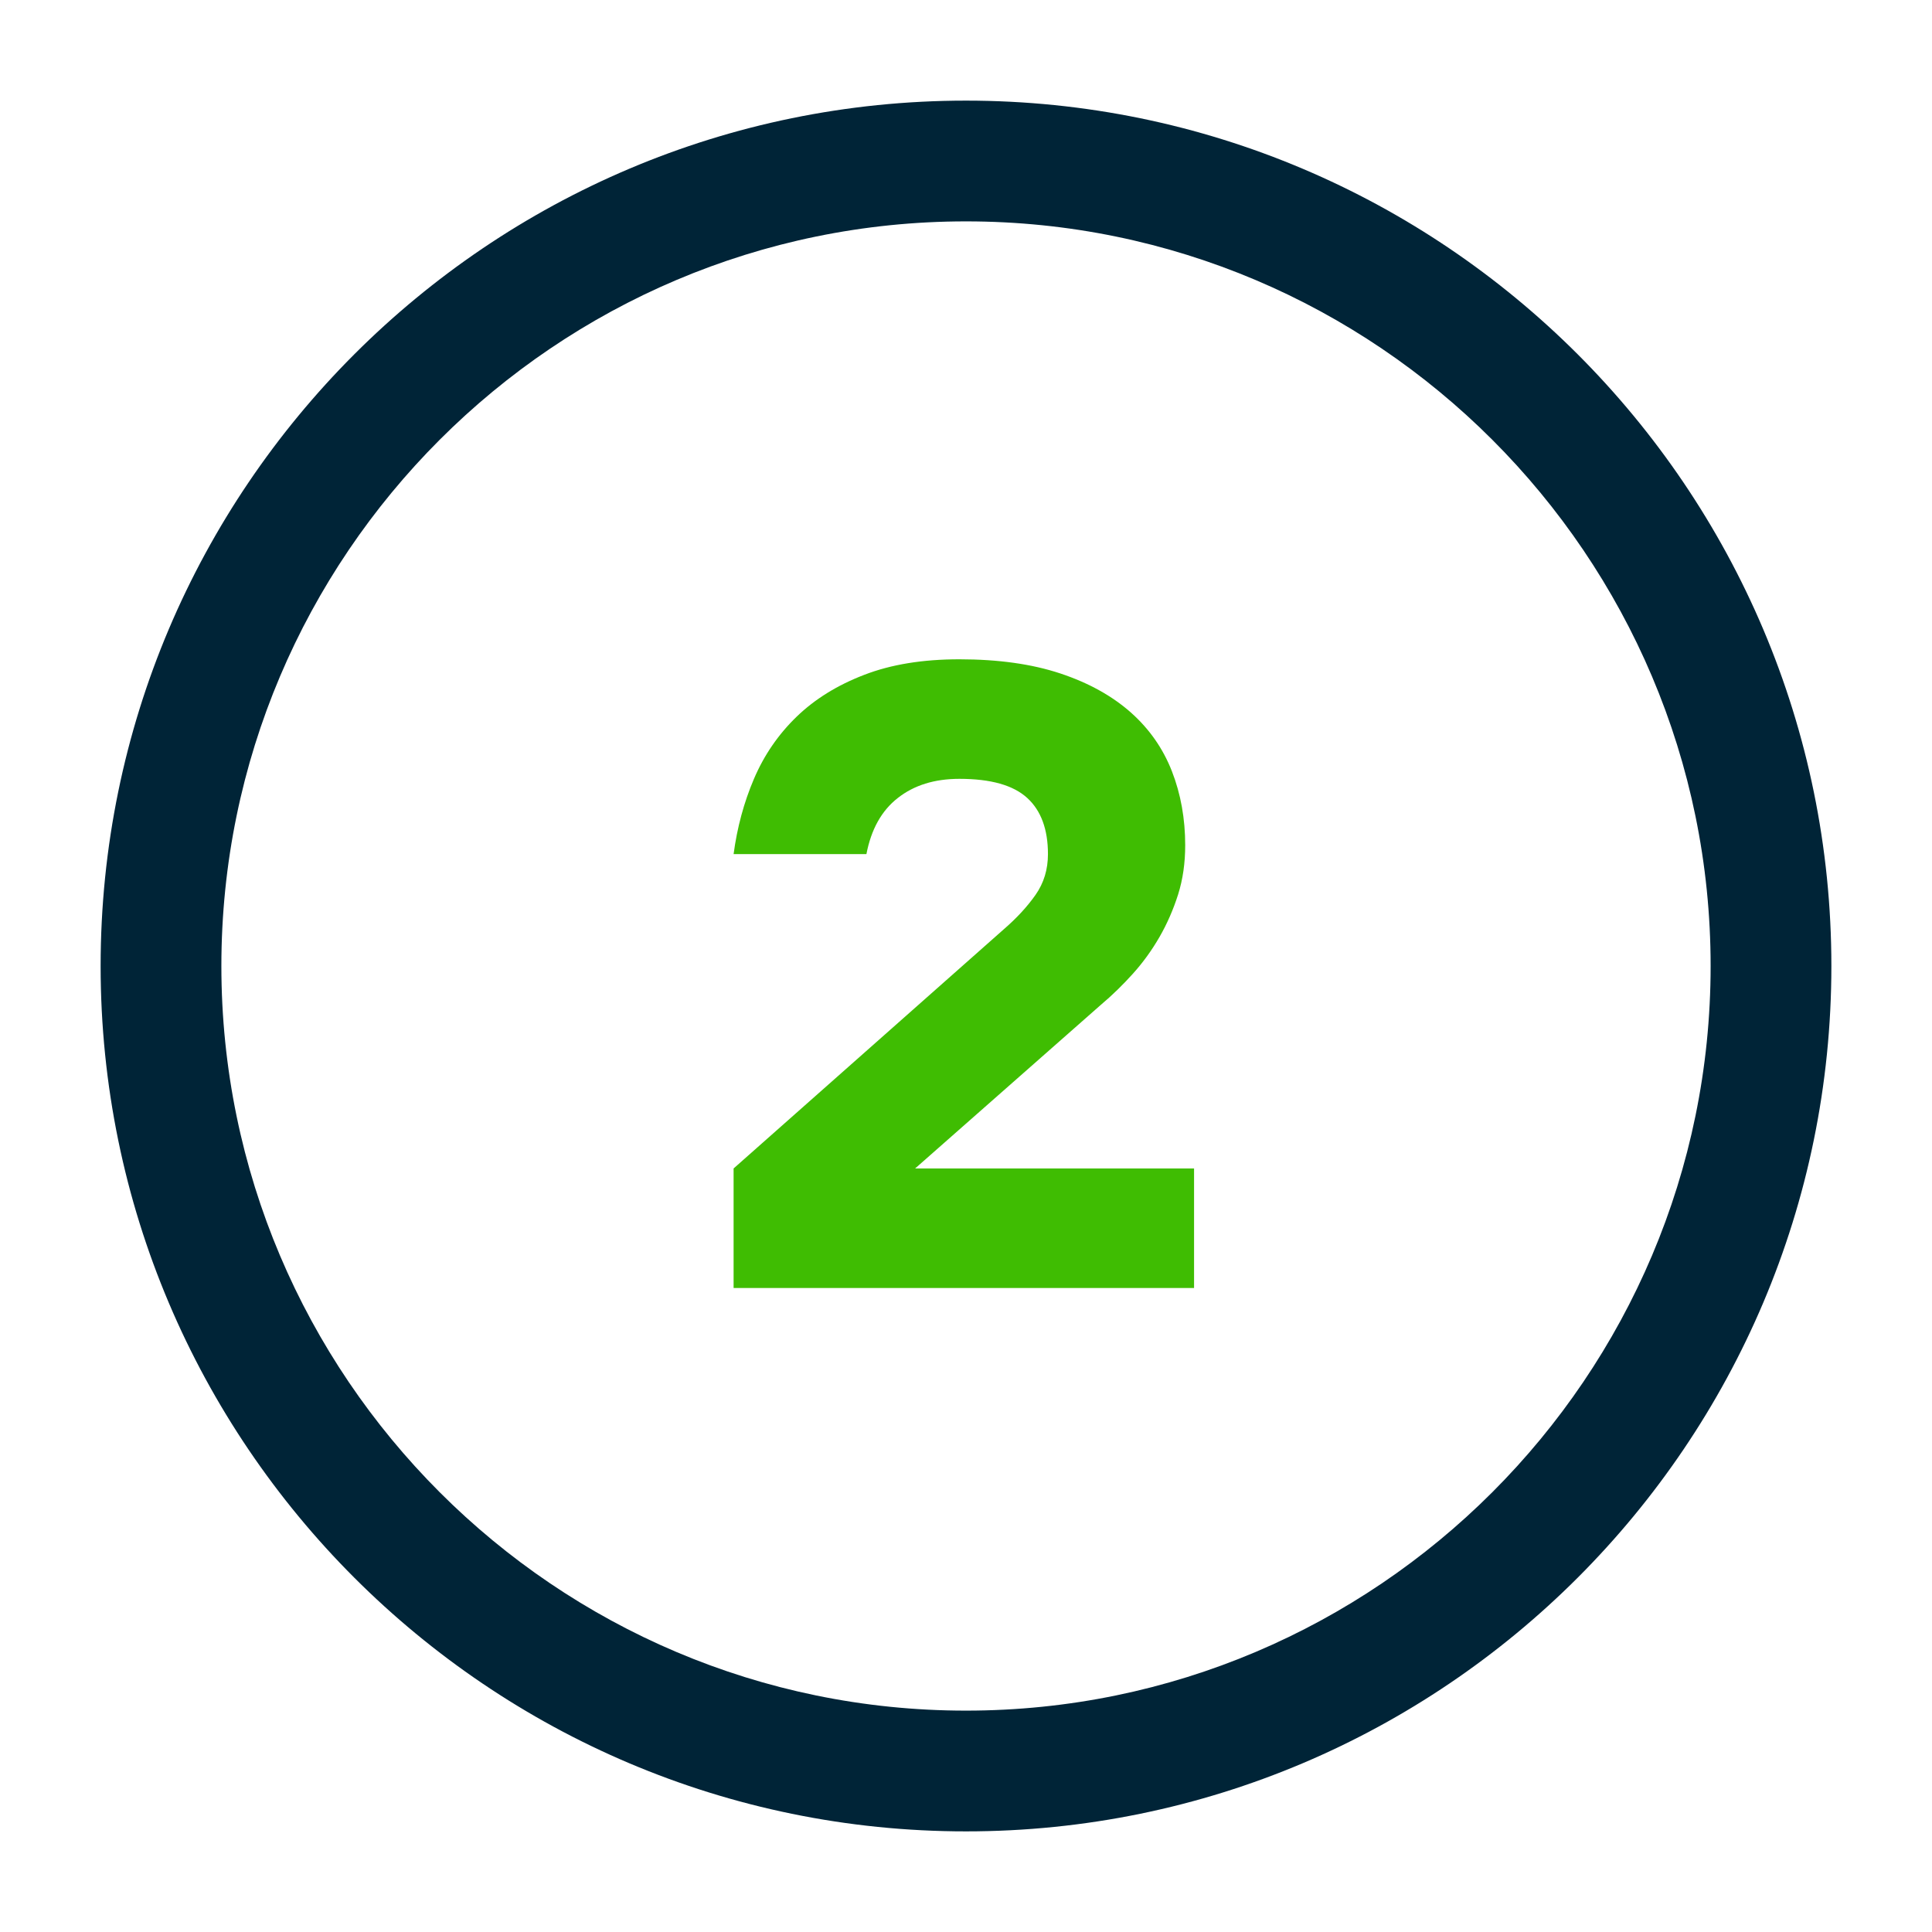
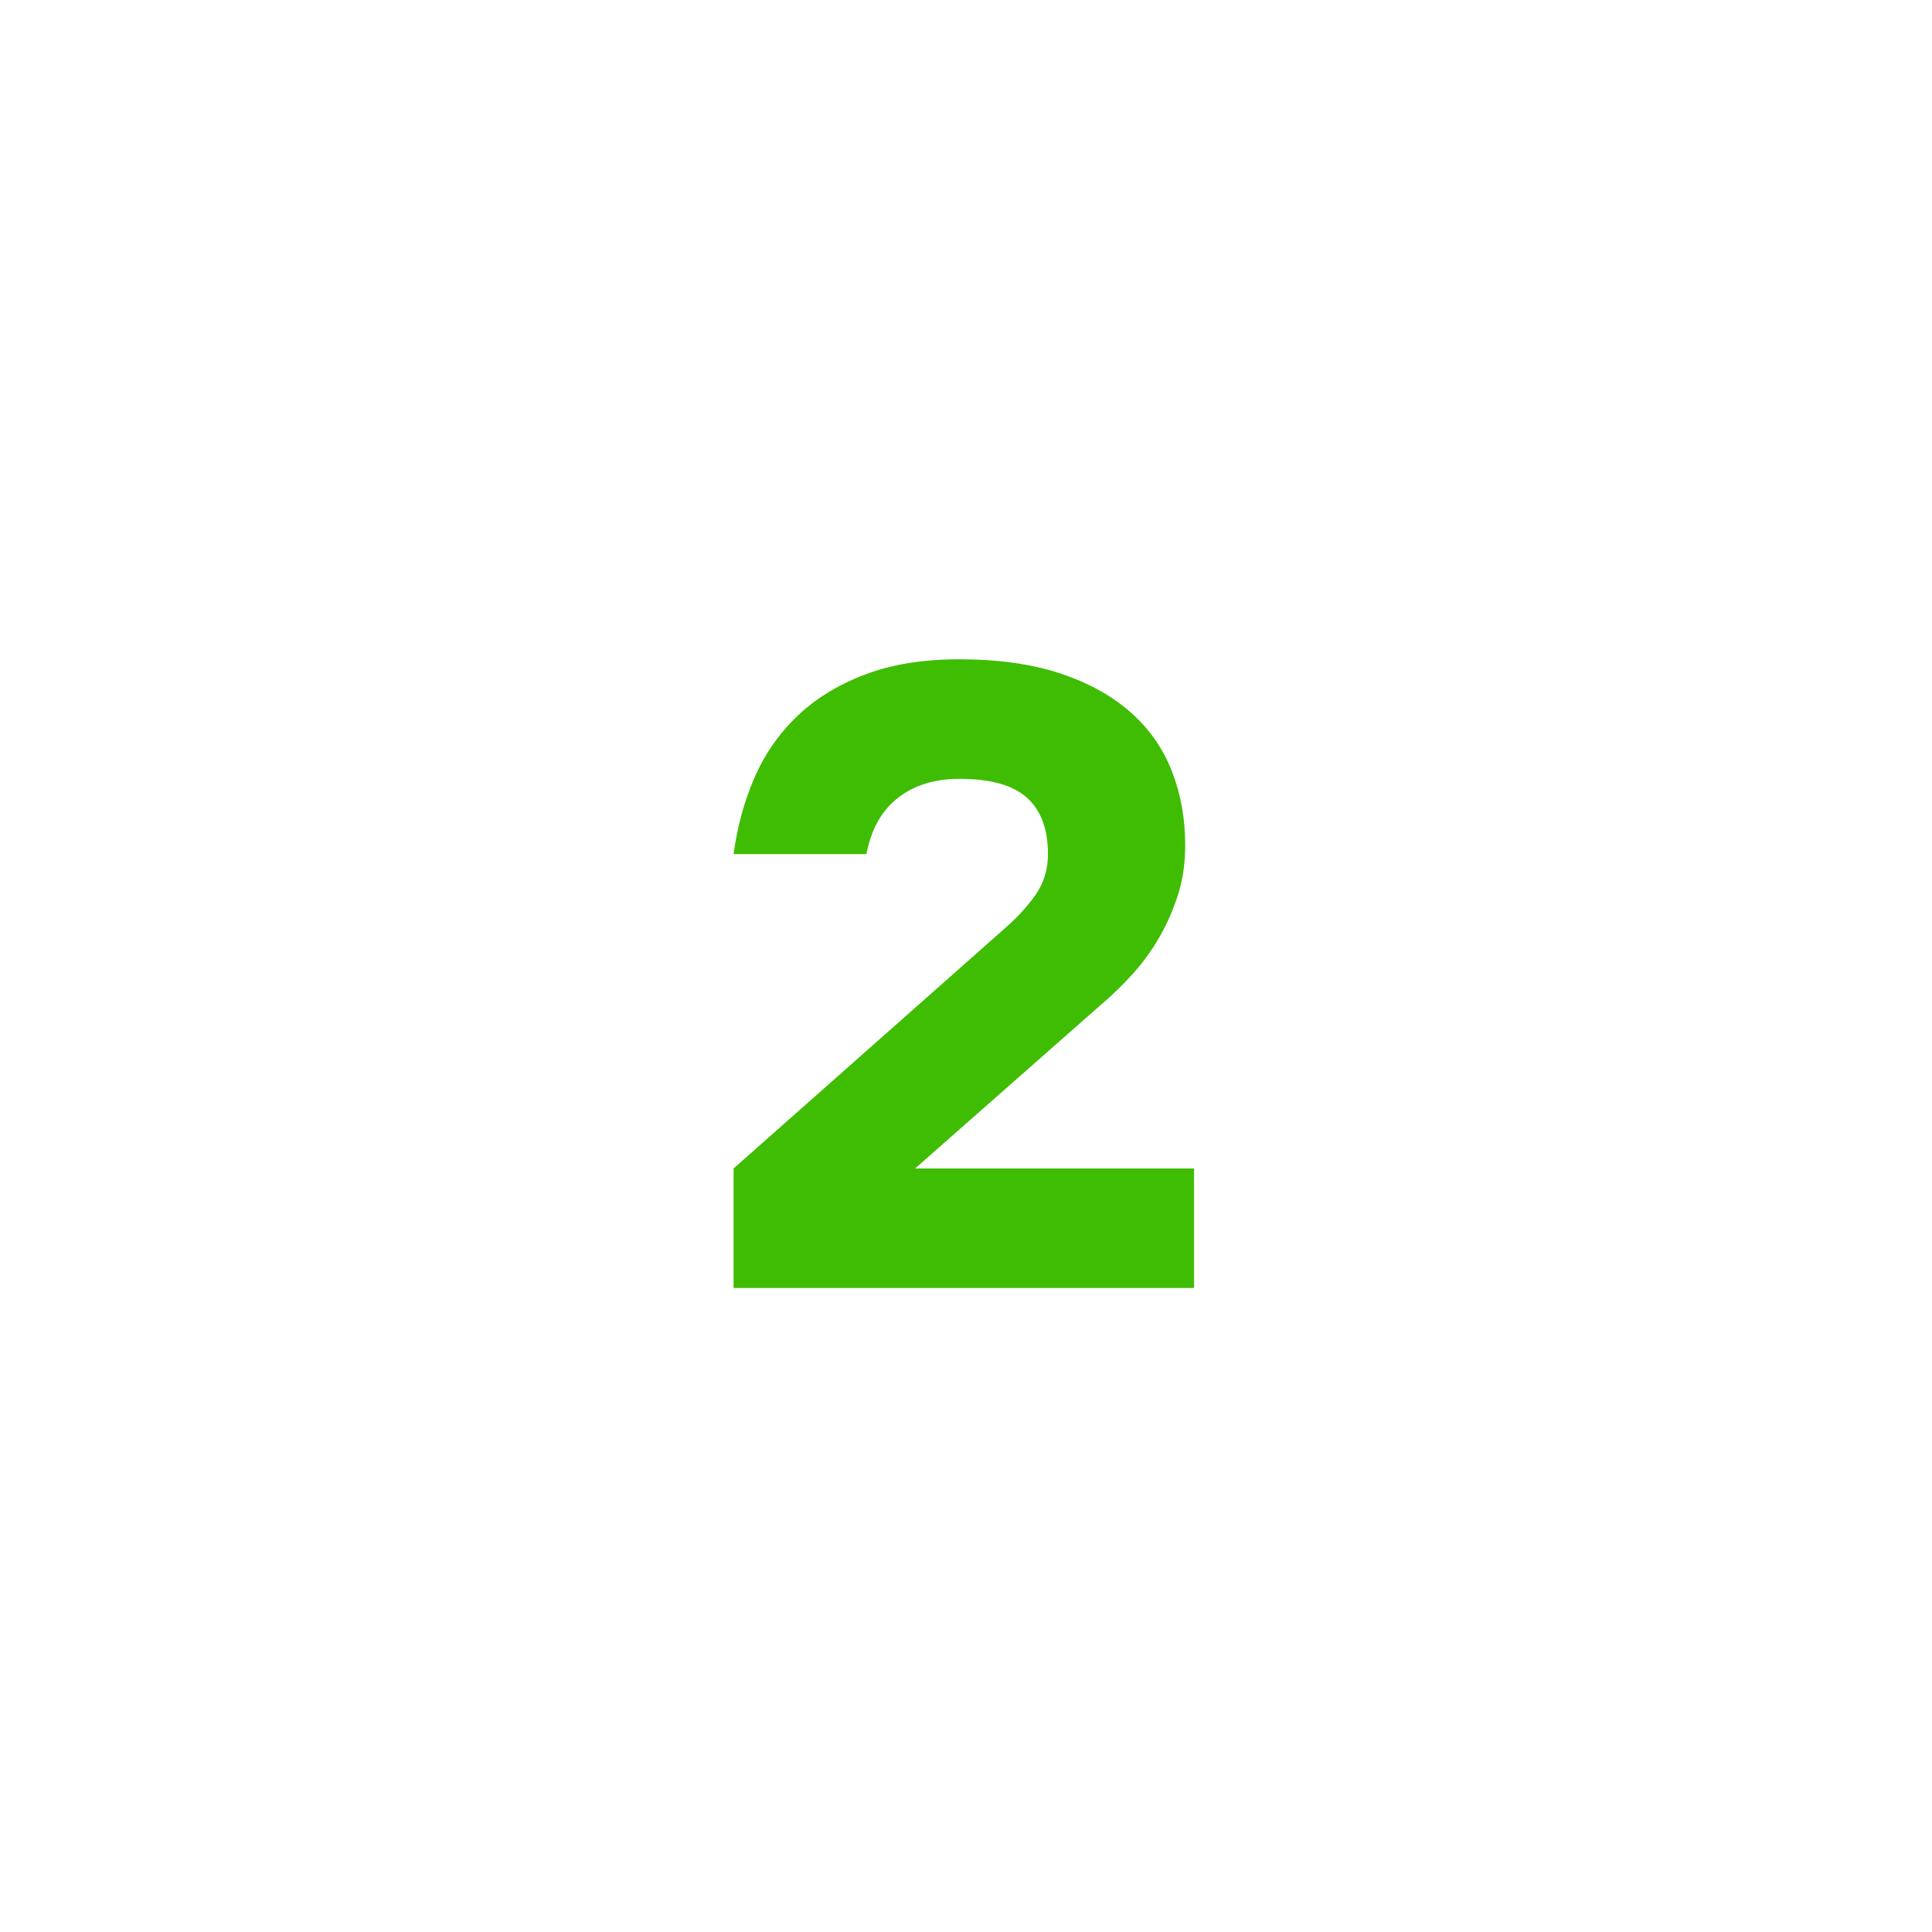
<svg xmlns="http://www.w3.org/2000/svg" width="24px" height="24px" viewBox="0 0 24 24" version="1.1">
  <title>ico/number 2</title>
  <g id="ico/number-2" stroke="none" stroke-width="1" fill="none" fill-rule="evenodd">
-     <path d="M12,22.75 C6.07,22.75 1.25,17.93 1.25,12 C1.25,6.07 6.07,1.25 12,1.25 C17.93,1.25 22.75,6.07 22.75,12 C22.75,17.93 17.93,22.75 12,22.75 Z M12,2.75 C6.9,2.75 2.75,6.9 2.75,12 C2.75,17.1 6.9,21.25 12,21.25 C17.1,21.25 21.25,17.1 21.25,12 C21.25,6.9 17.1,2.75 12,2.75 Z" id="Shape" fill="#002437" />
    <g id="2" transform="translate(9.113, 8.19)" fill="#3FBD02" fill-rule="nonzero">
      <g id="Path">
        <path d="M0,6.325 L3.355,3.355 C3.516,3.216 3.648,3.073 3.751,2.926 C3.854,2.779 3.905,2.611 3.905,2.42 C3.905,2.112 3.819,1.879 3.647,1.722 C3.474,1.564 3.194,1.485 2.805,1.485 C2.497,1.485 2.242,1.564 2.041,1.722 C1.839,1.879 1.709,2.112 1.65,2.42 L0,2.42 C0.044,2.09 0.128,1.778 0.253,1.485 C0.378,1.192 0.554,0.935 0.781,0.715 C1.008,0.495 1.289,0.321 1.623,0.193 C1.956,0.064 2.35,0 2.805,0 C3.289,0 3.707,0.059 4.059,0.176 C4.411,0.293 4.702,0.455 4.934,0.66 C5.165,0.865 5.335,1.109 5.445,1.391 C5.555,1.674 5.61,1.98 5.61,2.31 C5.61,2.53 5.581,2.733 5.522,2.921 C5.463,3.107 5.386,3.284 5.291,3.449 C5.196,3.614 5.086,3.766 4.961,3.905 C4.836,4.044 4.704,4.173 4.565,4.29 L2.255,6.325 L5.72,6.325 L5.72,7.81 L0,7.81 L0,6.325 Z" />
      </g>
    </g>
  </g>
</svg>